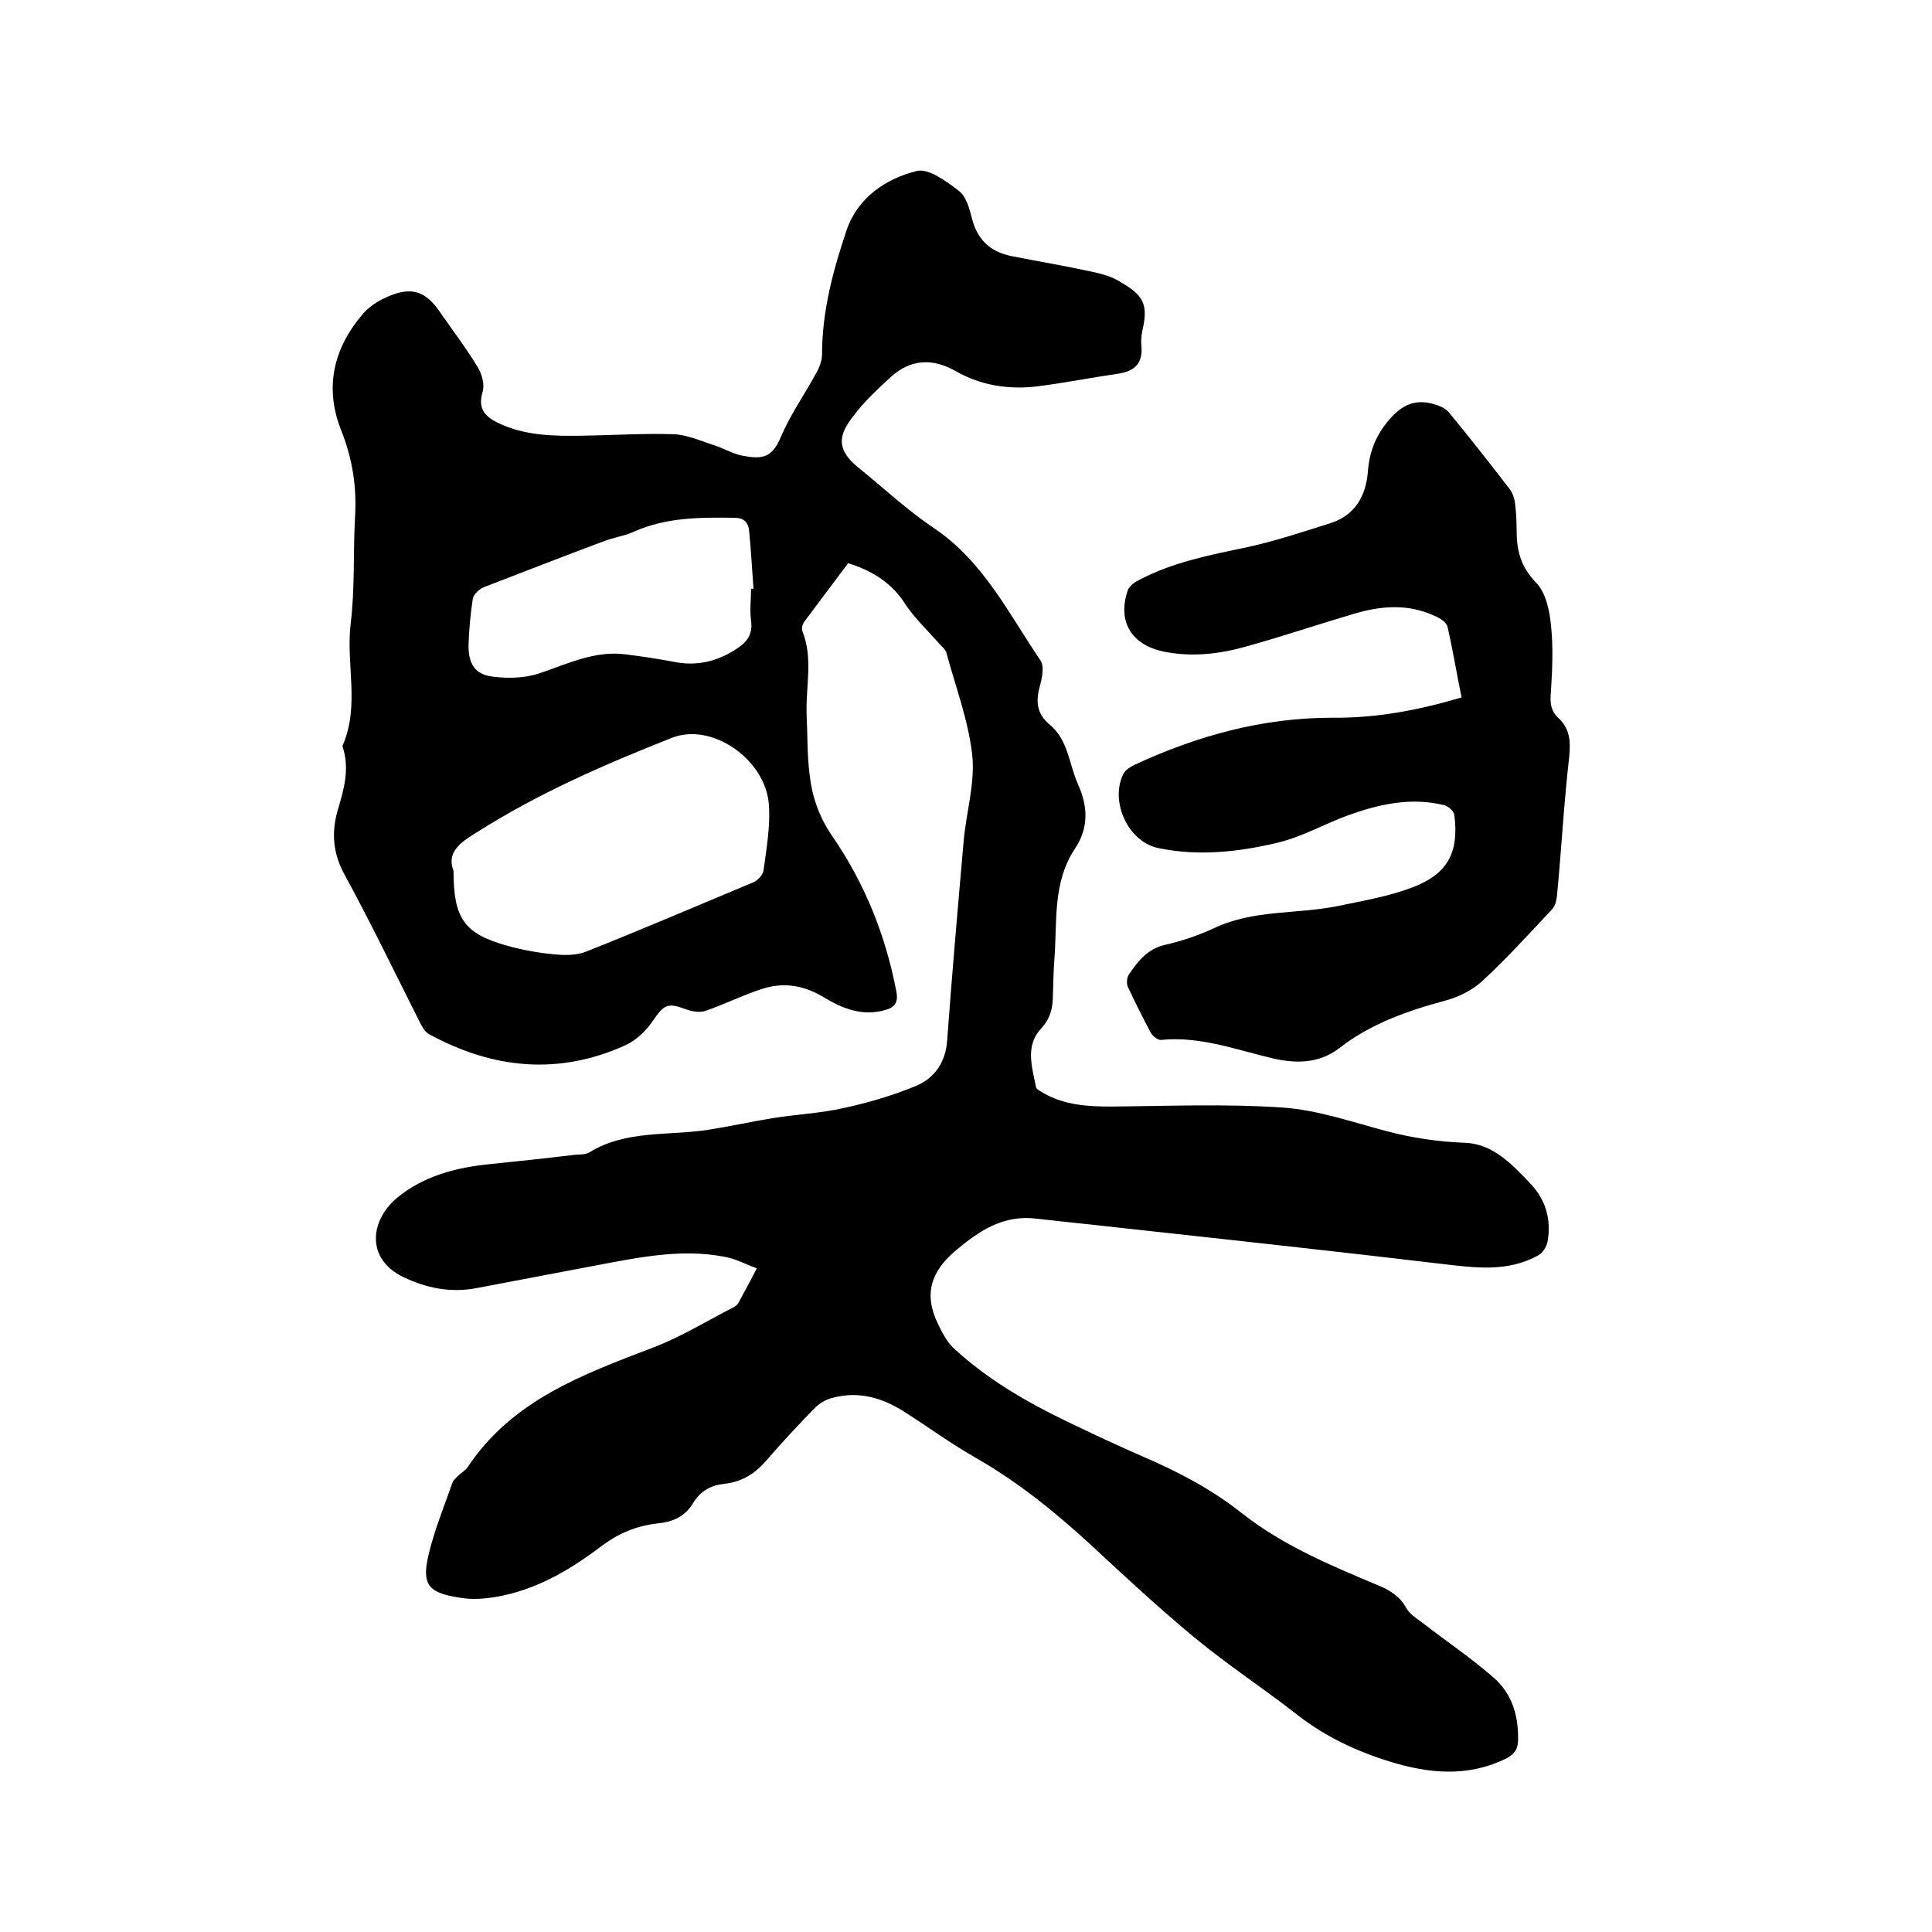
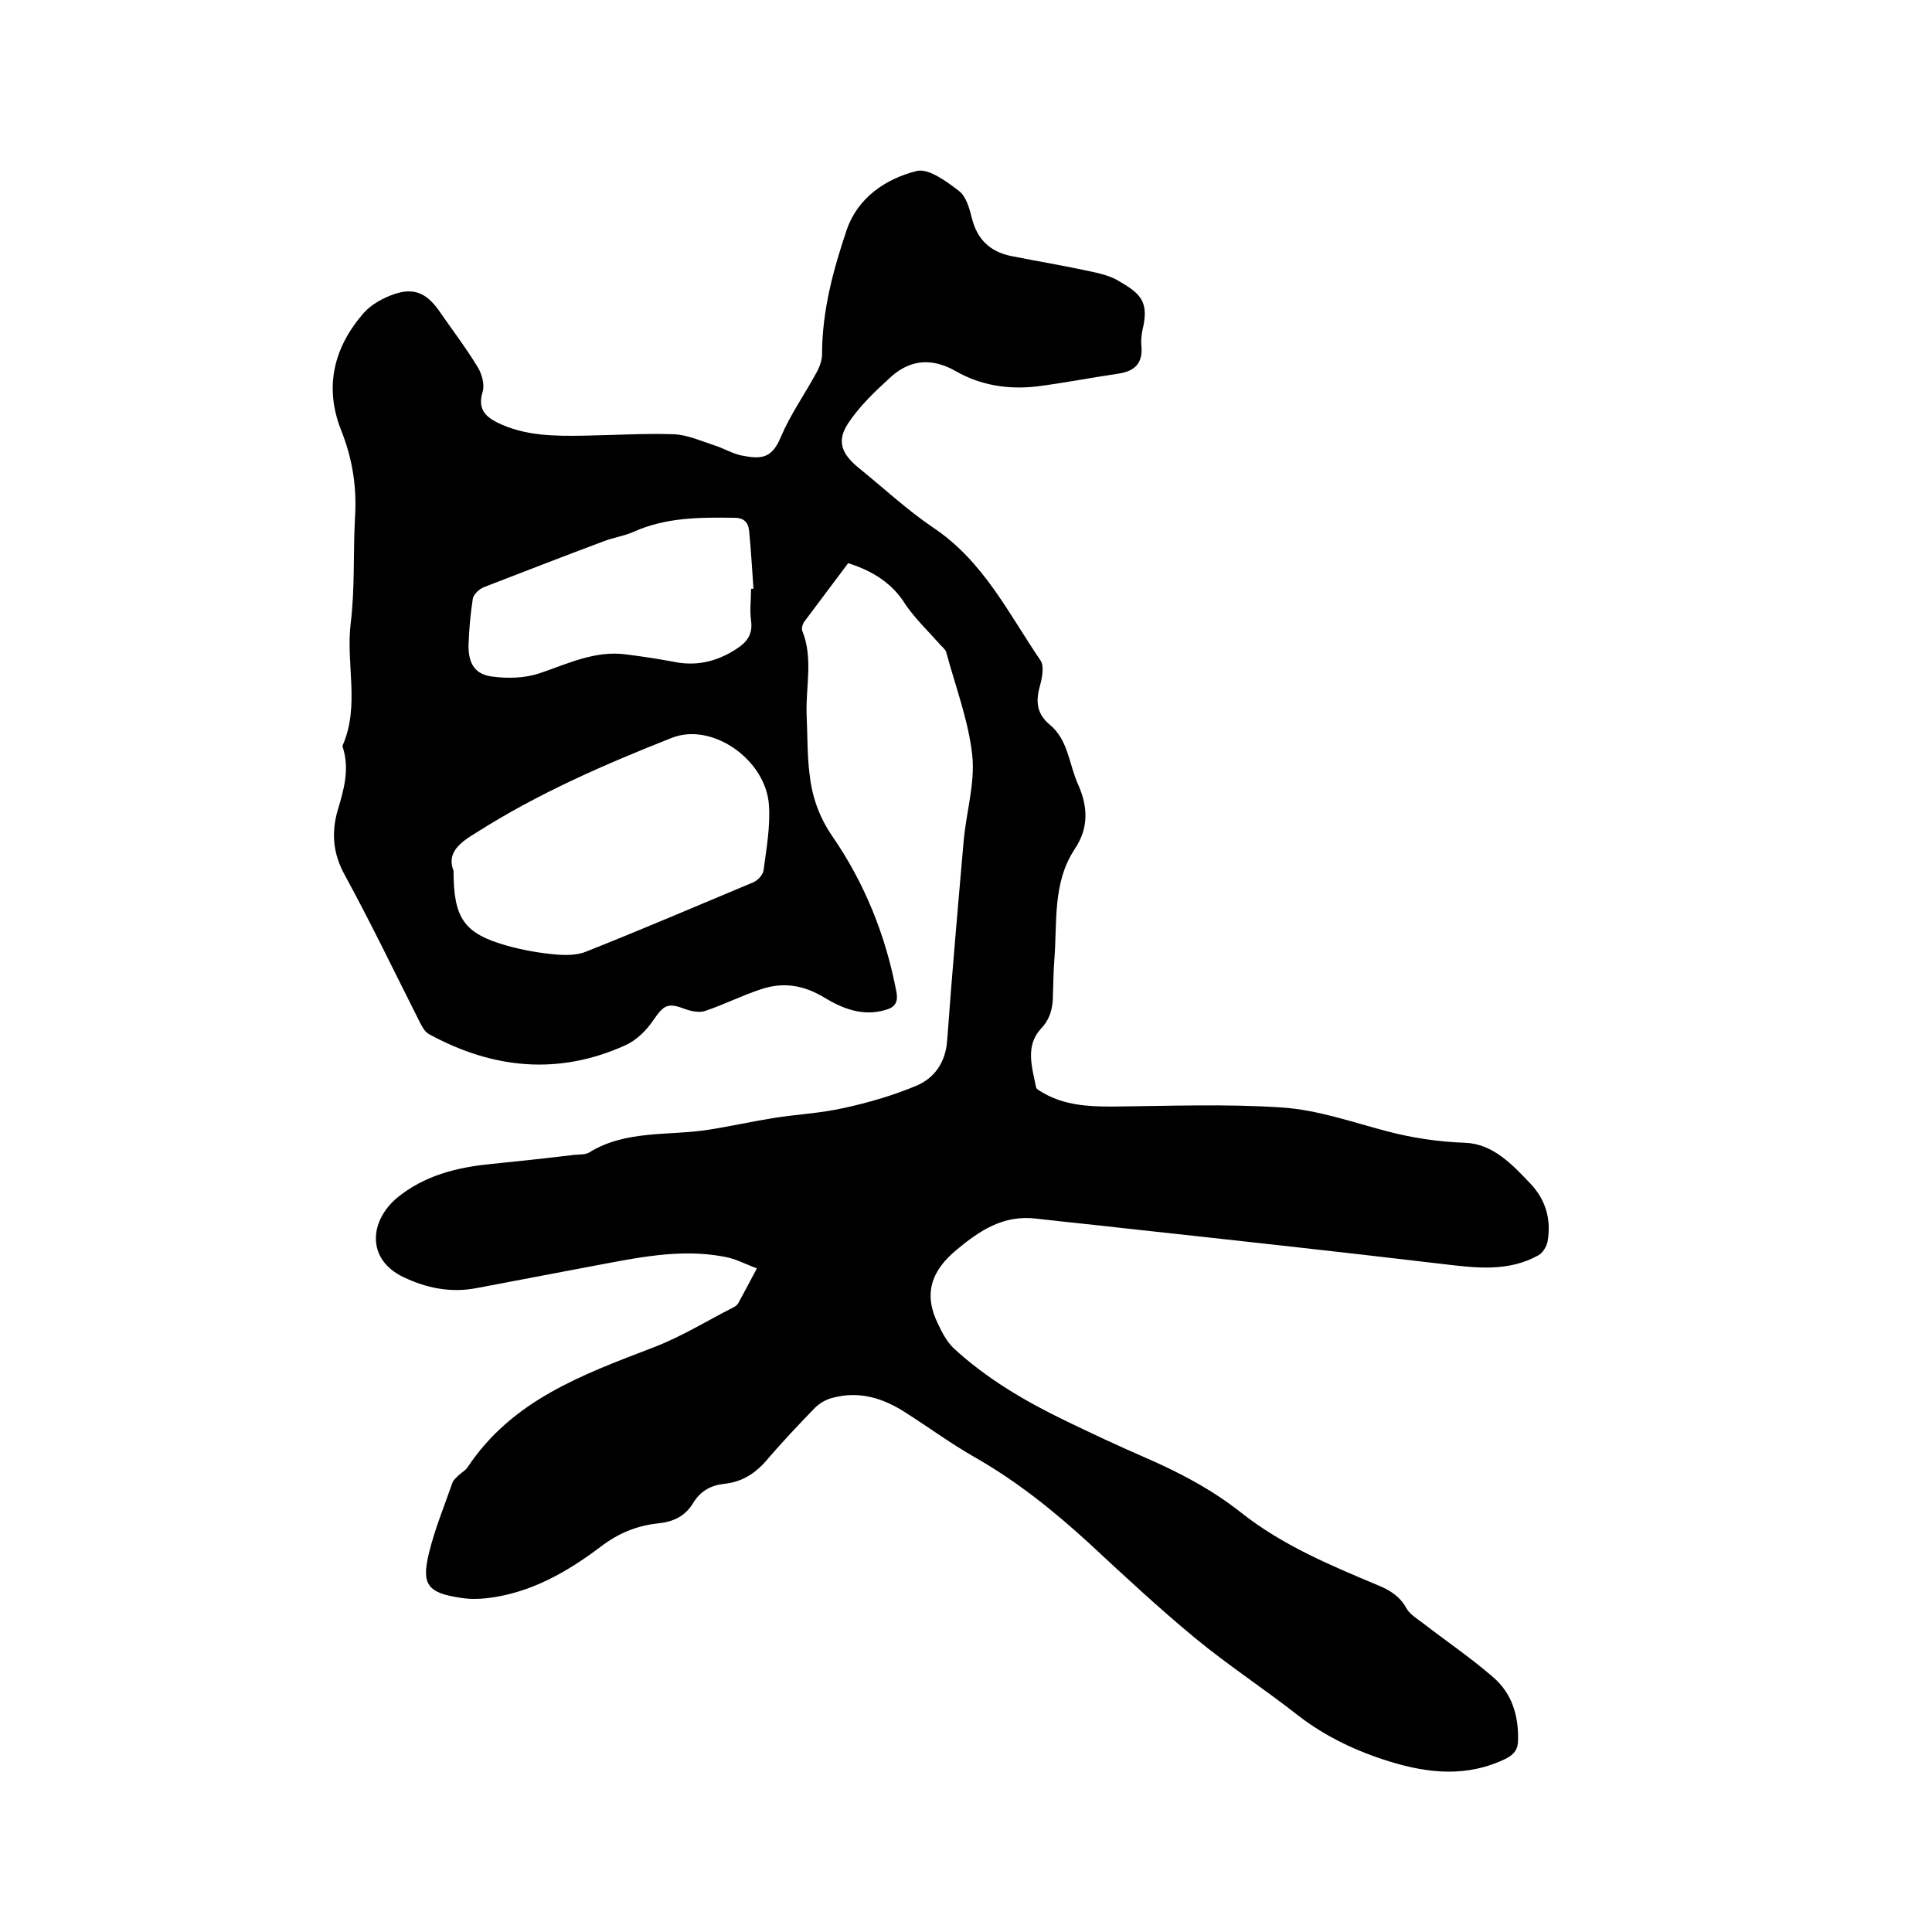
<svg xmlns="http://www.w3.org/2000/svg" enable-background="new 0 0 400 400" viewBox="0 0 400 400">
  <path d="m175.6 116.6c-3 4-6 8-9 12-.4.5-.7 1.4-.5 2 2.3 5.7.7 11.5.9 17.3.2 4.1.1 8.3.6 12.3.5 4.6 1.9 8.8 4.7 12.9 6.7 9.7 11.1 20.6 13.3 32.3.4 2.2-.4 3.2-2.3 3.7-4.7 1.4-8.9-.3-12.7-2.6-4.3-2.6-8.5-3.2-13-1.7-4 1.3-7.7 3.2-11.6 4.5-1.1.4-2.7.1-3.9-.3-3.9-1.5-4.6-1-6.9 2.3-1.4 2.1-3.5 4.1-5.7 5.1-13.9 6.3-27.5 4.9-40.7-2.3-.9-.5-1.5-1.7-2-2.7-5.1-10.1-10-20.3-15.4-30.2-2.5-4.5-2.8-8.8-1.5-13.4 1.3-4.3 2.5-8.5 1.1-13-.1-.2-.1-.5 0-.6 3.5-8.2.6-16.7 1.6-25.1.9-7.2.5-14.6.9-21.9.4-6.3-.5-12.2-2.9-18.2-3.5-8.9-1.5-17.1 4.7-24.2 1.6-1.8 4-3.1 6.3-3.9 4.1-1.4 6.7-.2 9.2 3.3 2.7 3.9 5.6 7.7 8.1 11.8.9 1.5 1.5 3.7 1 5.2-1 3.4.5 5 3.1 6.3 5.7 2.8 11.9 2.8 18 2.7s12.3-.5 18.4-.3c2.9.1 5.7 1.4 8.5 2.3 1.9.6 3.7 1.7 5.6 2.1 4.1.8 6.3.7 8.2-3.9 1.9-4.5 4.8-8.6 7.2-13 .7-1.2 1.3-2.7 1.3-4.1 0-8.9 2.3-17.4 5.1-25.7 2.3-6.7 8.1-10.6 14.5-12.2 2.4-.6 6.1 2.1 8.7 4.1 1.5 1.1 2.2 3.6 2.7 5.6 1.1 4.5 3.8 7 8.1 7.9 5.5 1.1 11 2 16.5 3.2 1.9.4 4 .9 5.7 1.9 4.5 2.6 6.3 4.2 5.2 9.5-.3 1.2-.5 2.5-.4 3.8.4 3.8-1.3 5.5-5 6-5.5.8-11 1.9-16.6 2.6-5.9.7-11.7-.2-16.9-3.2-4.8-2.7-9.2-2.4-13.2 1.1-3.3 3-6.7 6.2-9.1 9.9-2.3 3.6-1.2 6.2 2.2 9 5.2 4.2 10.1 8.8 15.6 12.5 10.3 6.9 15.5 17.7 22.1 27.4.9 1.3.3 3.9-.2 5.7-.8 3.1-.4 5.5 2.1 7.6 3.9 3.2 4 8.2 5.9 12.4 2.1 4.7 2.2 9.1-.7 13.4-4.6 7-3.6 15-4.2 22.8-.2 2.4-.2 4.9-.3 7.3 0 2.7-.5 5-2.5 7.1-3.3 3.6-1.8 8-1 12.1.1.5 1.1.9 1.7 1.3 4.3 2.4 9 2.7 13.8 2.7 11.8-.1 23.7-.6 35.5.2 7.3.5 14.4 3 21.6 4.9 5.3 1.4 10.7 2.2 16.2 2.4 5.8.2 9.8 4.5 13.6 8.5 3.2 3.4 4.3 7.5 3.5 12-.2 1-1 2.3-1.9 2.8-6.3 3.5-13 2.6-19.8 1.8-21.9-2.6-43.9-5-65.9-7.4-6.1-.7-12.2-1.3-18.3-2-6.7-.8-11.6 2.4-16.5 6.5-5.3 4.4-6.8 9.2-3.8 15.3.8 1.7 1.8 3.6 3.1 4.9 7 6.5 15.1 11.2 23.6 15.3 5.2 2.5 10.5 5 15.8 7.3 7.2 3.1 14.1 6.7 20.3 11.6 8.6 6.8 18.5 10.9 28.5 15.1 2.4 1 4.4 2.3 5.7 4.7.7 1.2 2 2 3.2 2.9 4.9 3.8 10.1 7.3 14.8 11.4 3.8 3.3 5.2 7.8 5.1 12.9 0 2-.8 3-2.5 3.9-8 3.9-16 3.1-24.1.6-6.8-2.1-13.2-5.1-18.9-9.5-7-5.5-14.5-10.4-21.3-16-7.5-6.2-14.6-12.8-21.7-19.4-7.4-6.8-15.2-13.1-24-18.1-4.9-2.8-9.4-6.1-14.1-9.1-4.7-3.1-9.7-4.7-15.3-3.2-1.3.3-2.7 1.1-3.7 2.1-3.3 3.4-6.6 6.9-9.7 10.5-2.4 2.9-5.2 4.8-9 5.2-2.8.3-5 1.5-6.5 4-1.7 2.8-4.2 3.9-7.3 4.2-4.4.5-8.1 2-11.8 4.8-7 5.3-14.7 9.7-23.7 10.7-1.8.2-3.6.2-5.4-.1-6.7-1-8.1-2.7-6.5-9.2 1.2-5 3.2-9.8 4.9-14.7.2-.5.8-1 1.2-1.4.6-.6 1.4-1 1.9-1.7 9.2-13.9 23.8-19.2 38.4-24.8 5.8-2.2 11.1-5.5 16.6-8.3.4-.2.8-.5 1-.8 1.3-2.4 2.6-4.8 3.9-7.3-2.2-.8-4.4-2-6.7-2.4-9.4-1.8-18.5.3-27.7 2-7.9 1.5-15.8 3-23.7 4.5-5.3 1-10.3 0-15.1-2.3-7.7-3.7-7-11.6-1.3-16.4 5.6-4.6 12.3-6.3 19.4-7 5.8-.6 11.6-1.2 17.3-1.9 1-.1 2.3 0 3.1-.5 7.6-4.7 16.4-3.4 24.7-4.7 4.5-.7 8.9-1.7 13.3-2.4 4.9-.8 9.9-1 14.7-2.1 5.1-1.1 10.2-2.6 15-4.6 3.8-1.6 6.1-4.9 6.4-9.4 1-13.7 2.2-27.4 3.4-41.1.5-6 2.4-12 1.8-17.9-.8-7.3-3.5-14.3-5.4-21.4-.2-.6-.9-1.1-1.4-1.7-2.4-2.7-5-5.2-7-8.1-2.7-4.4-6.8-7-11.9-8.6zm-81.7 63.7c0 9.9 2.2 13 11.1 15.5 3.2.9 6.6 1.5 9.9 1.8 2.1.2 4.6.2 6.5-.6 11.6-4.6 23-9.5 34.5-14.3 1-.4 2.1-1.6 2.2-2.6.6-4.5 1.4-9 1.1-13.4-.6-9.4-11.8-17.3-20.2-13.9-13.9 5.5-27.7 11.5-40.4 19.6-3.3 2-6.2 4.1-4.7 7.9zm61.6-58.4h.5c-.3-4-.5-8-.9-12-.2-1.8-1.1-2.7-3.1-2.7-7.1-.1-14.1-.1-20.8 2.9-2 .9-4.3 1.2-6.3 2-8.3 3.1-16.5 6.3-24.8 9.5-.9.4-2 1.4-2.2 2.3-.5 3.2-.8 6.5-.9 9.8 0 3.8 1.4 6 5.1 6.4 3.1.4 6.6.3 9.6-.7 5.9-2 11.6-4.8 18-3.9 3.2.4 6.5.9 9.7 1.5 4.7 1 9 0 13-2.6 2.2-1.4 3.5-3 3.1-5.9-.3-2.2 0-4.4 0-6.6z" />
-   <path d="m302.6 144.4c-1-4.9-1.8-9.8-2.9-14.6-.2-1-1.7-1.9-2.7-2.3-5.4-2.5-10.9-2.1-16.4-.5-7.5 2.2-14.9 4.7-22.4 6.8-5.6 1.6-11.4 2.3-17.3 1.1-6.7-1.4-9.6-6.3-7.4-12.7.3-.8 1.3-1.6 2.1-2 7.1-3.8 14.9-5.3 22.6-6.9 5.9-1.3 11.6-3.2 17.3-5 5-1.6 7.3-5.6 7.7-10.6.3-4.2 1.7-7.7 4.5-10.9 2.5-2.9 5.2-4.2 8.9-3.2 1.2.3 2.7.9 3.4 1.8 4.3 5.2 8.5 10.6 12.6 15.9.6.8 1 2.1 1.1 3.1.2 1.8.3 3.6.3 5.4 0 4.1.8 7.5 4 10.8 2 2 2.8 5.7 3.1 8.7.5 4.6.3 9.3 0 13.9-.2 2.2-.1 3.9 1.5 5.4 2.4 2.2 2.6 4.8 2.3 8-1.1 9.4-1.6 19-2.5 28.4-.1 1.1-.3 2.4-1 3.2-4.8 5.1-9.5 10.3-14.6 15-2.1 1.9-5 3.3-7.7 4-7.8 2.1-15.4 4.8-21.8 9.8-4.3 3.3-9.2 3.2-13.9 2.1-7.6-1.8-15-4.6-23-3.8-.7.1-1.7-.8-2.1-1.4-1.7-3.2-3.3-6.4-4.8-9.6-.3-.7-.2-1.9.2-2.5 1.9-2.8 3.9-5.4 7.6-6.2 3.5-.8 7-2 10.2-3.5 8.1-3.8 17-2.8 25.4-4.5 5.3-1.1 10.6-2 15.6-3.9 7.3-2.8 9.6-7.3 8.6-15-.1-.8-1.3-1.8-2.1-2-6.9-1.7-13.5-.2-19.9 2.1-4.9 1.8-9.6 4.5-14.7 5.7-8 1.9-16.3 2.8-24.5 1.1-6.3-1.2-10.2-9.7-7.3-15.4.4-.8 1.5-1.5 2.4-1.9 12.9-6 26.5-9.7 40.7-9.7 9.1.1 17.8-1.5 26.9-4.2z" />
</svg>